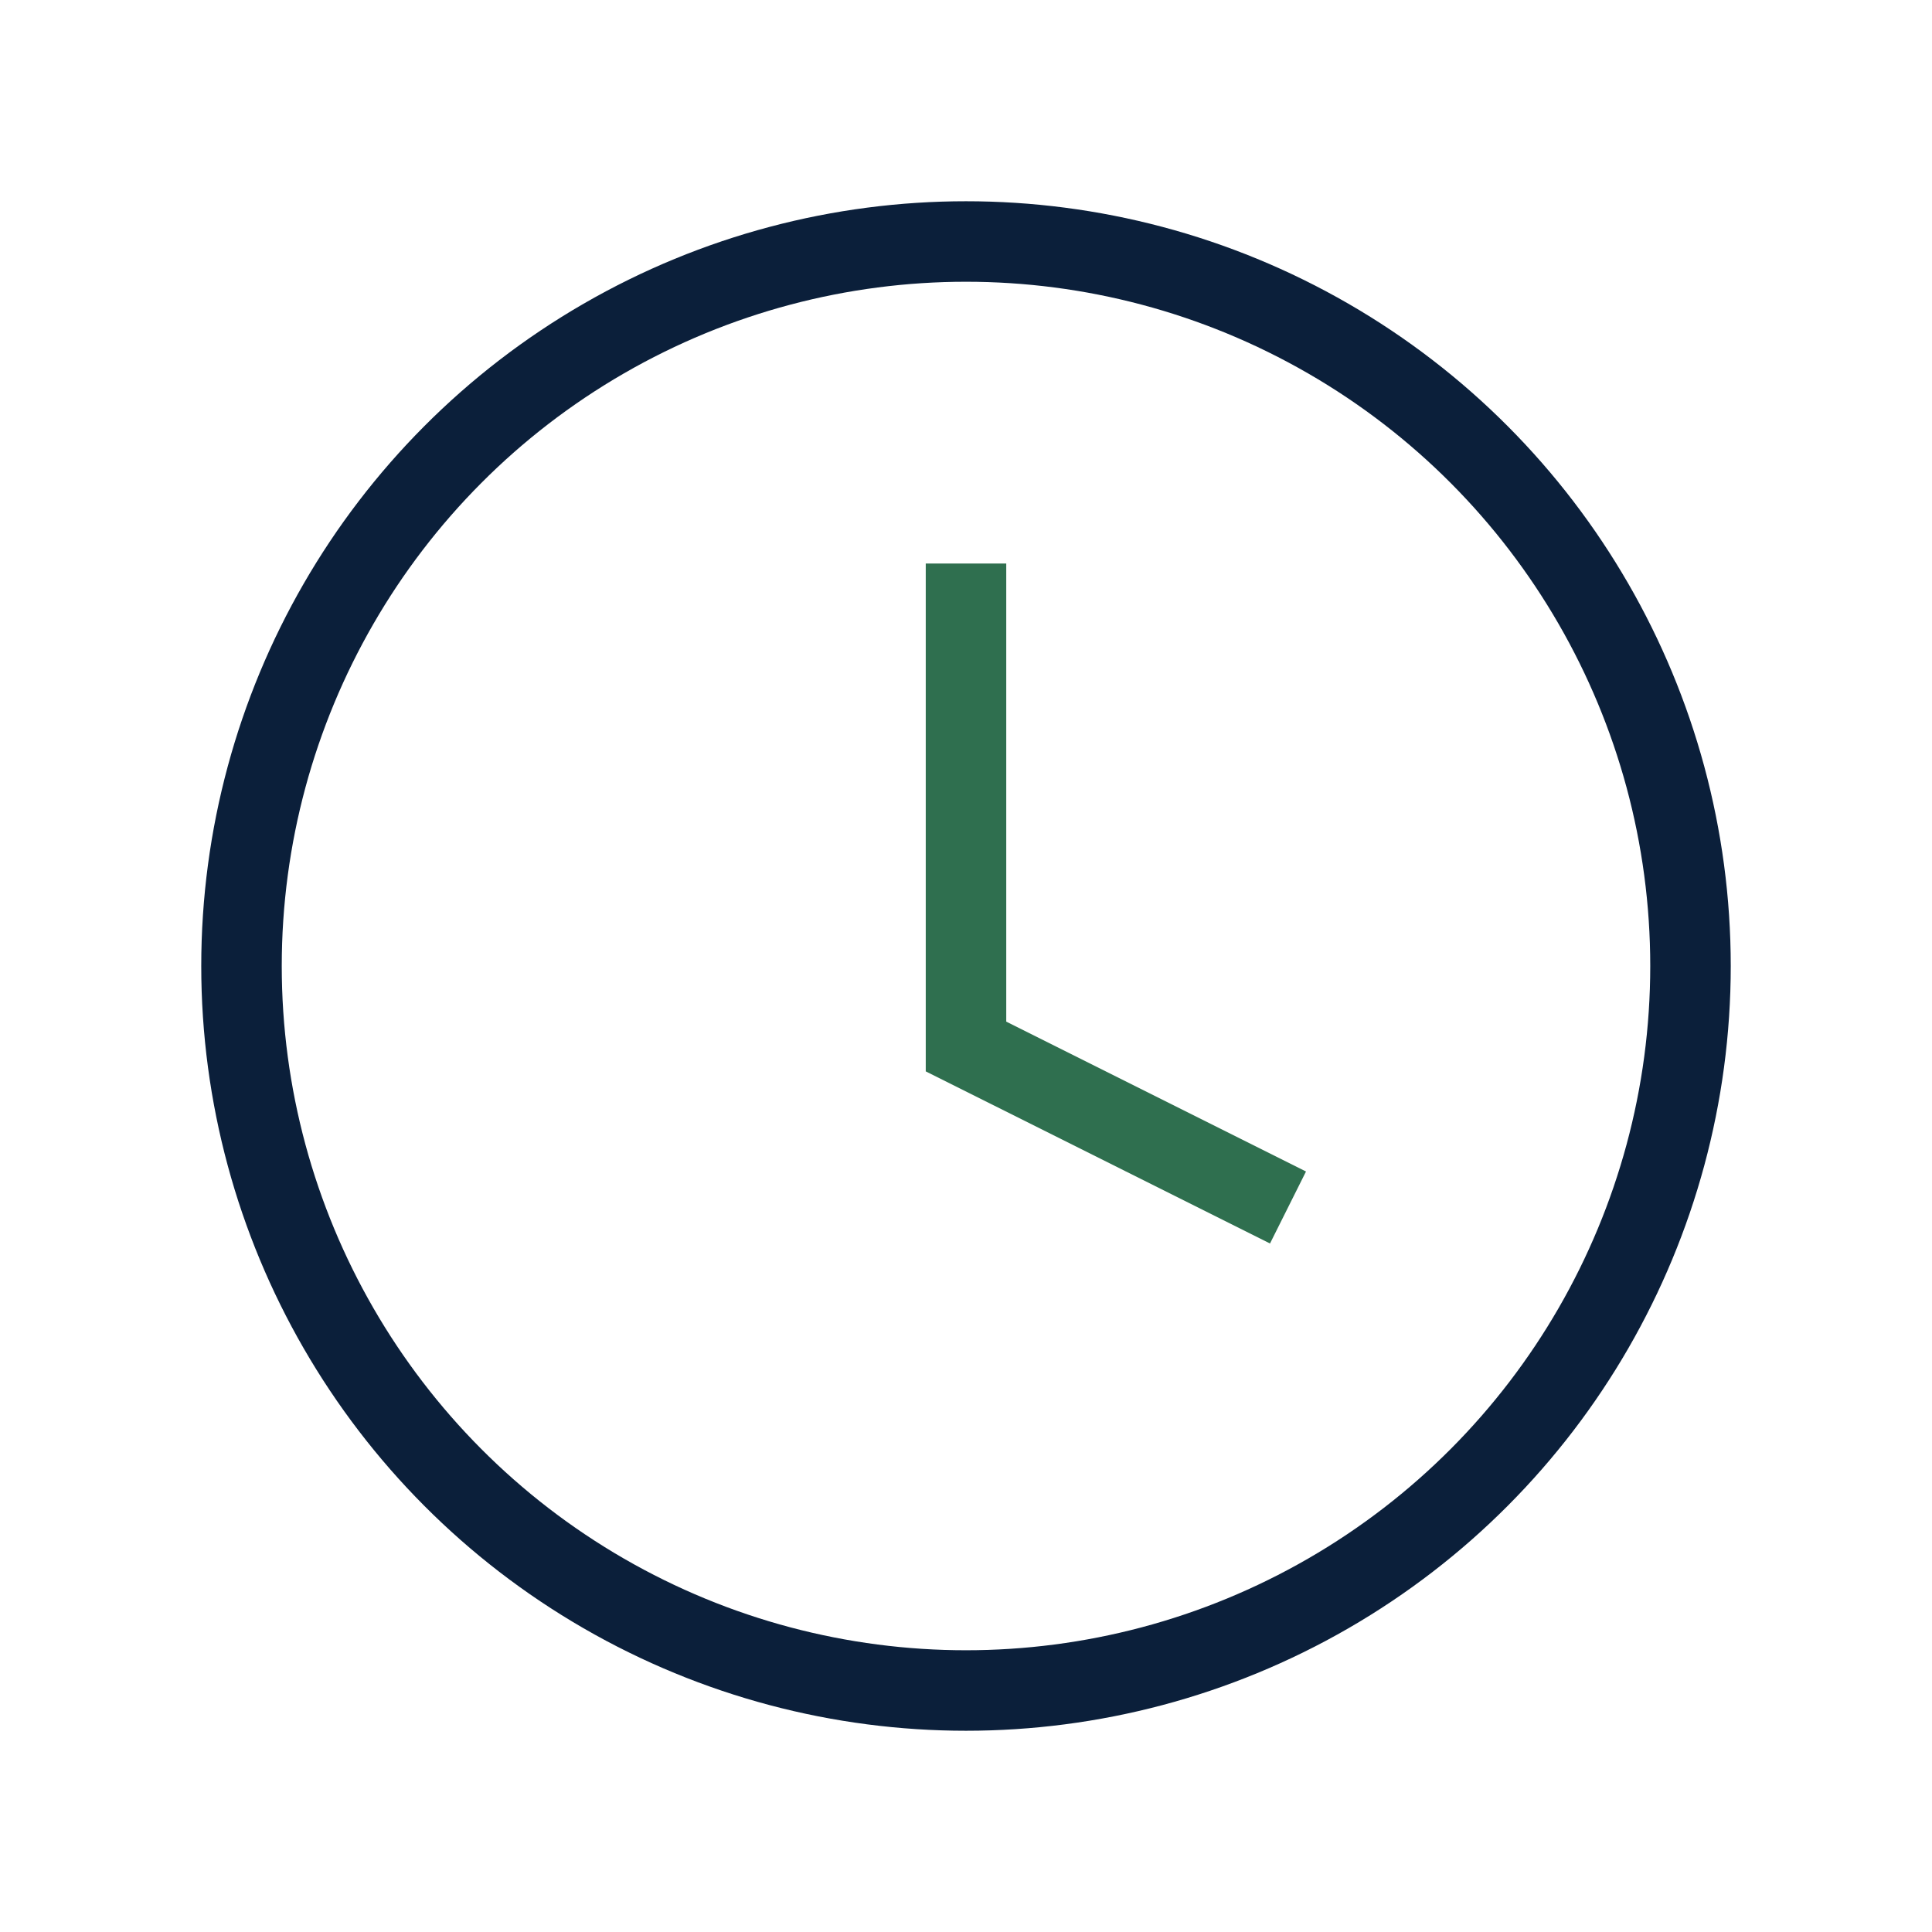
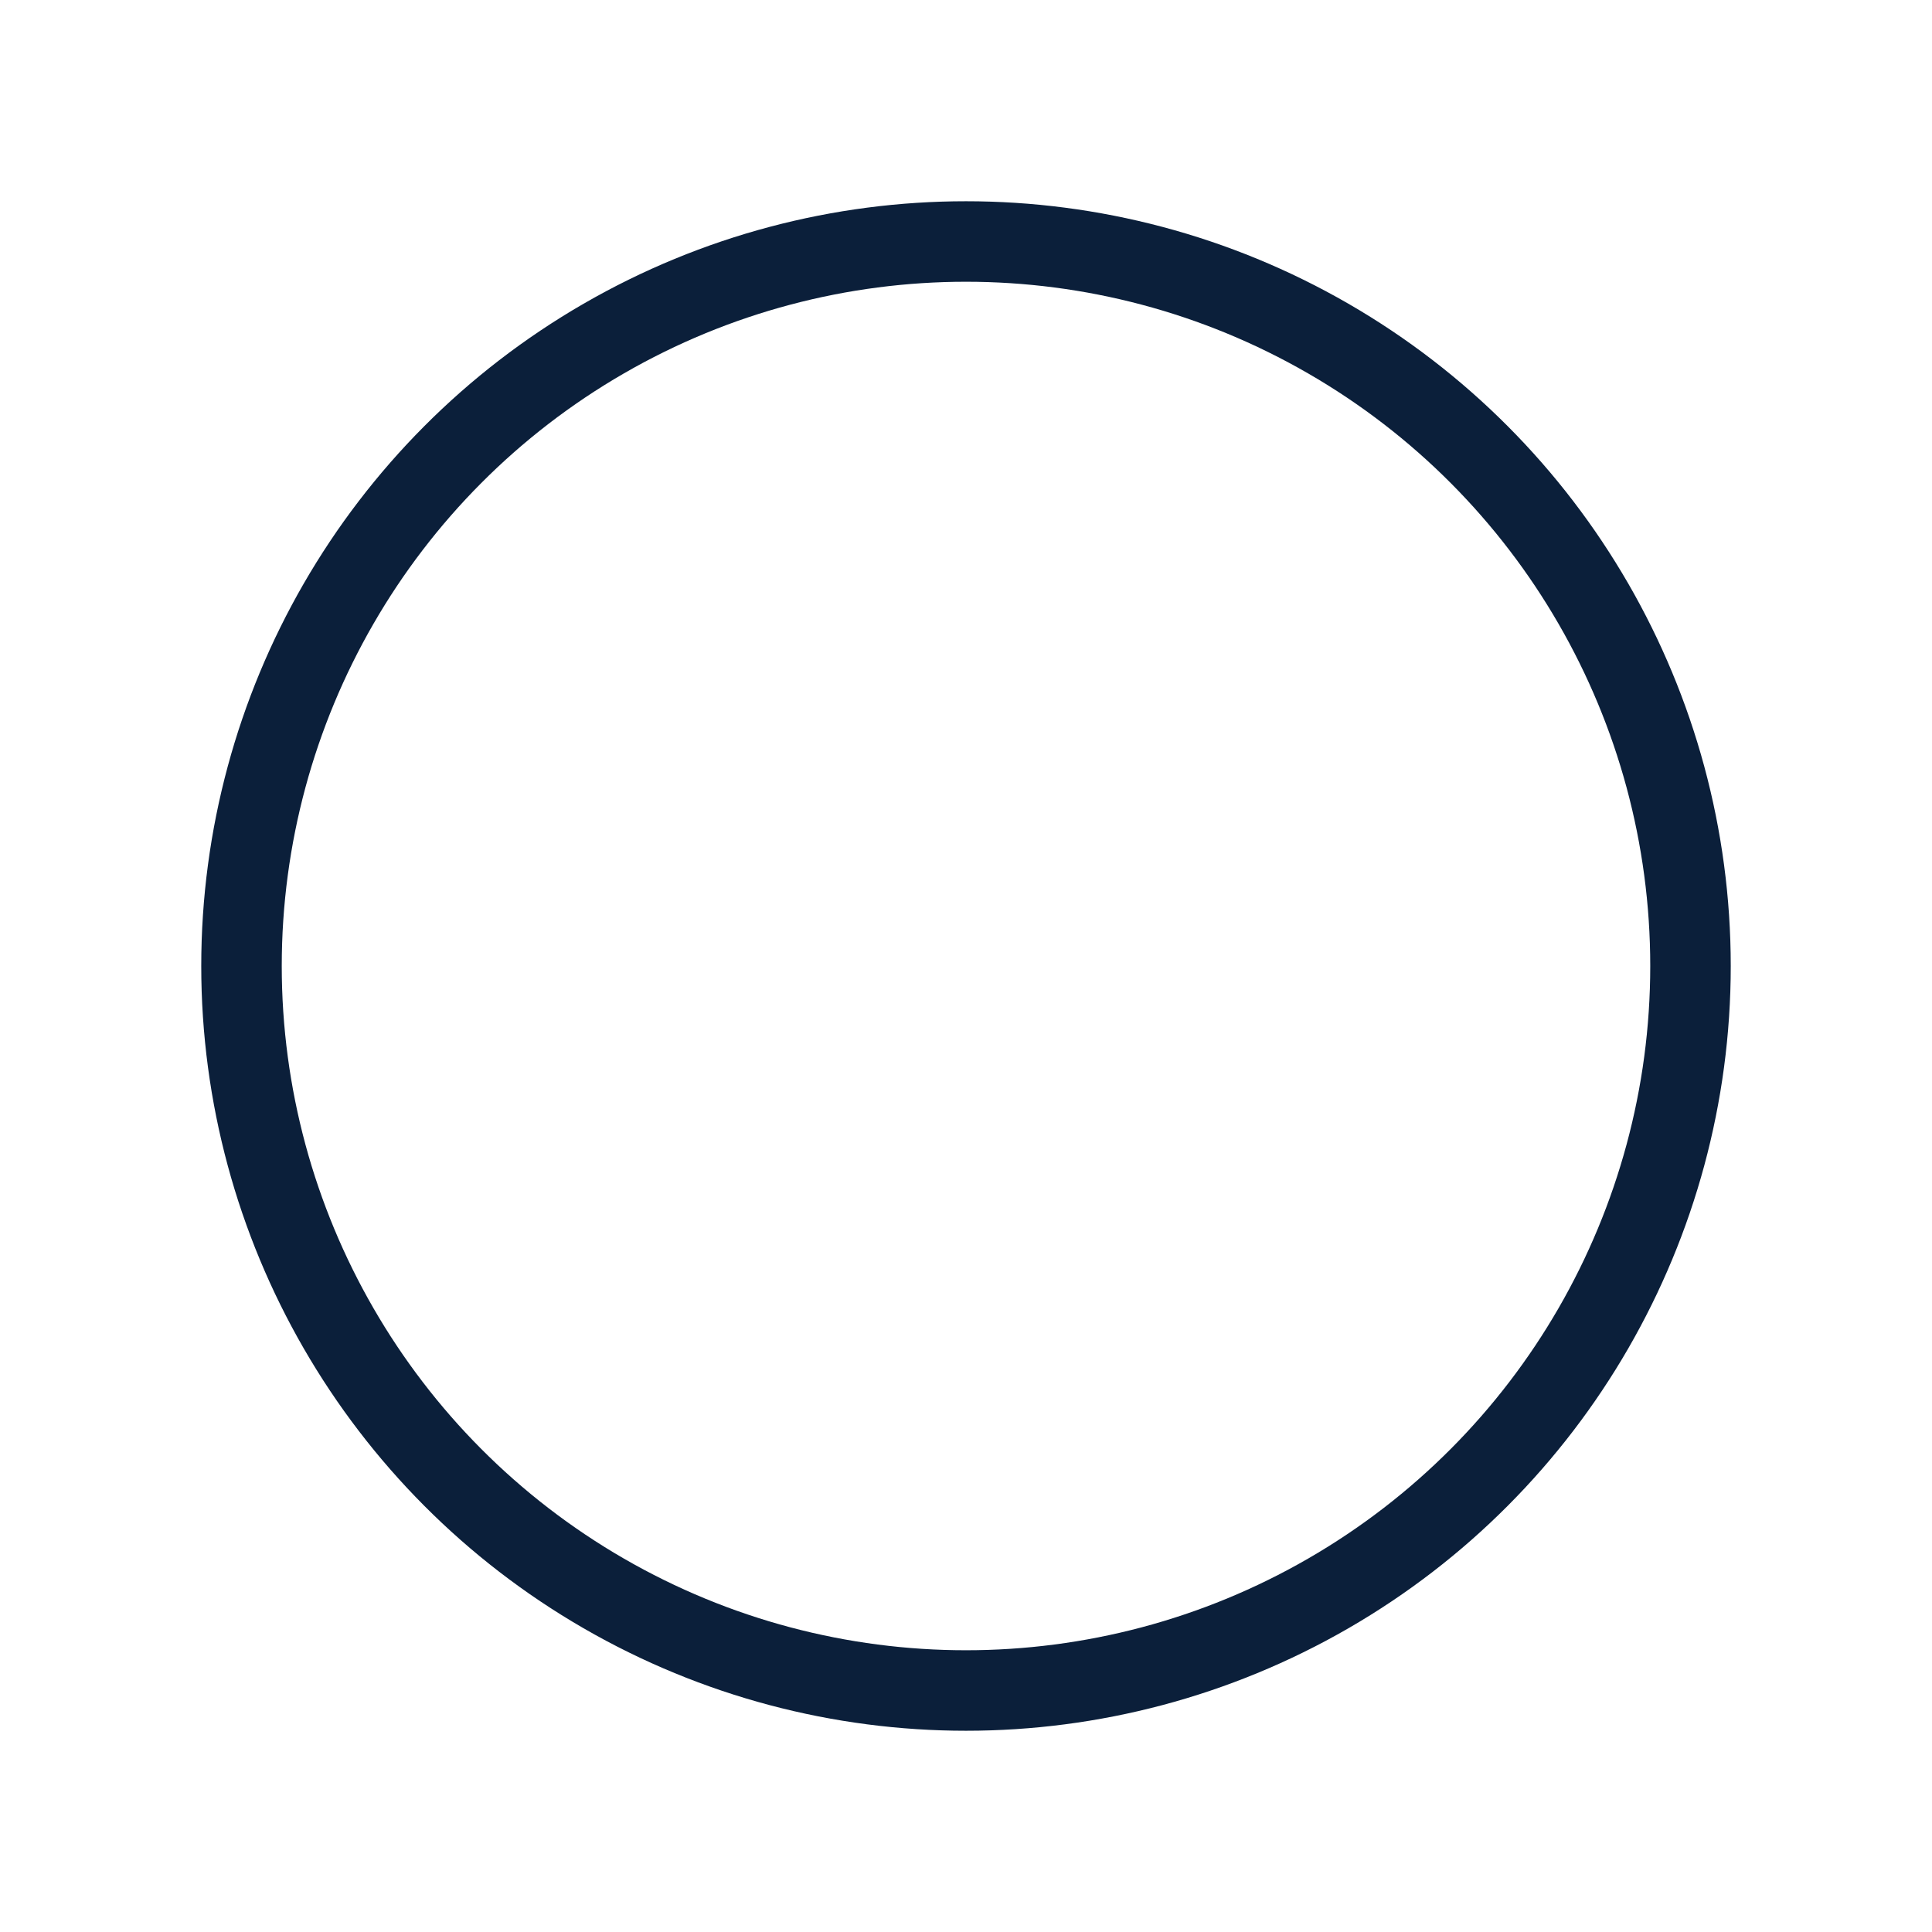
<svg xmlns="http://www.w3.org/2000/svg" width="24" height="24" viewBox="0 0 24 24">
  <circle cx="12" cy="12" r="9" fill="none" stroke="#0B1F3A" />
-   <path d="M12 7v6l4 2" fill="none" stroke="#2F6F4F" />
</svg>